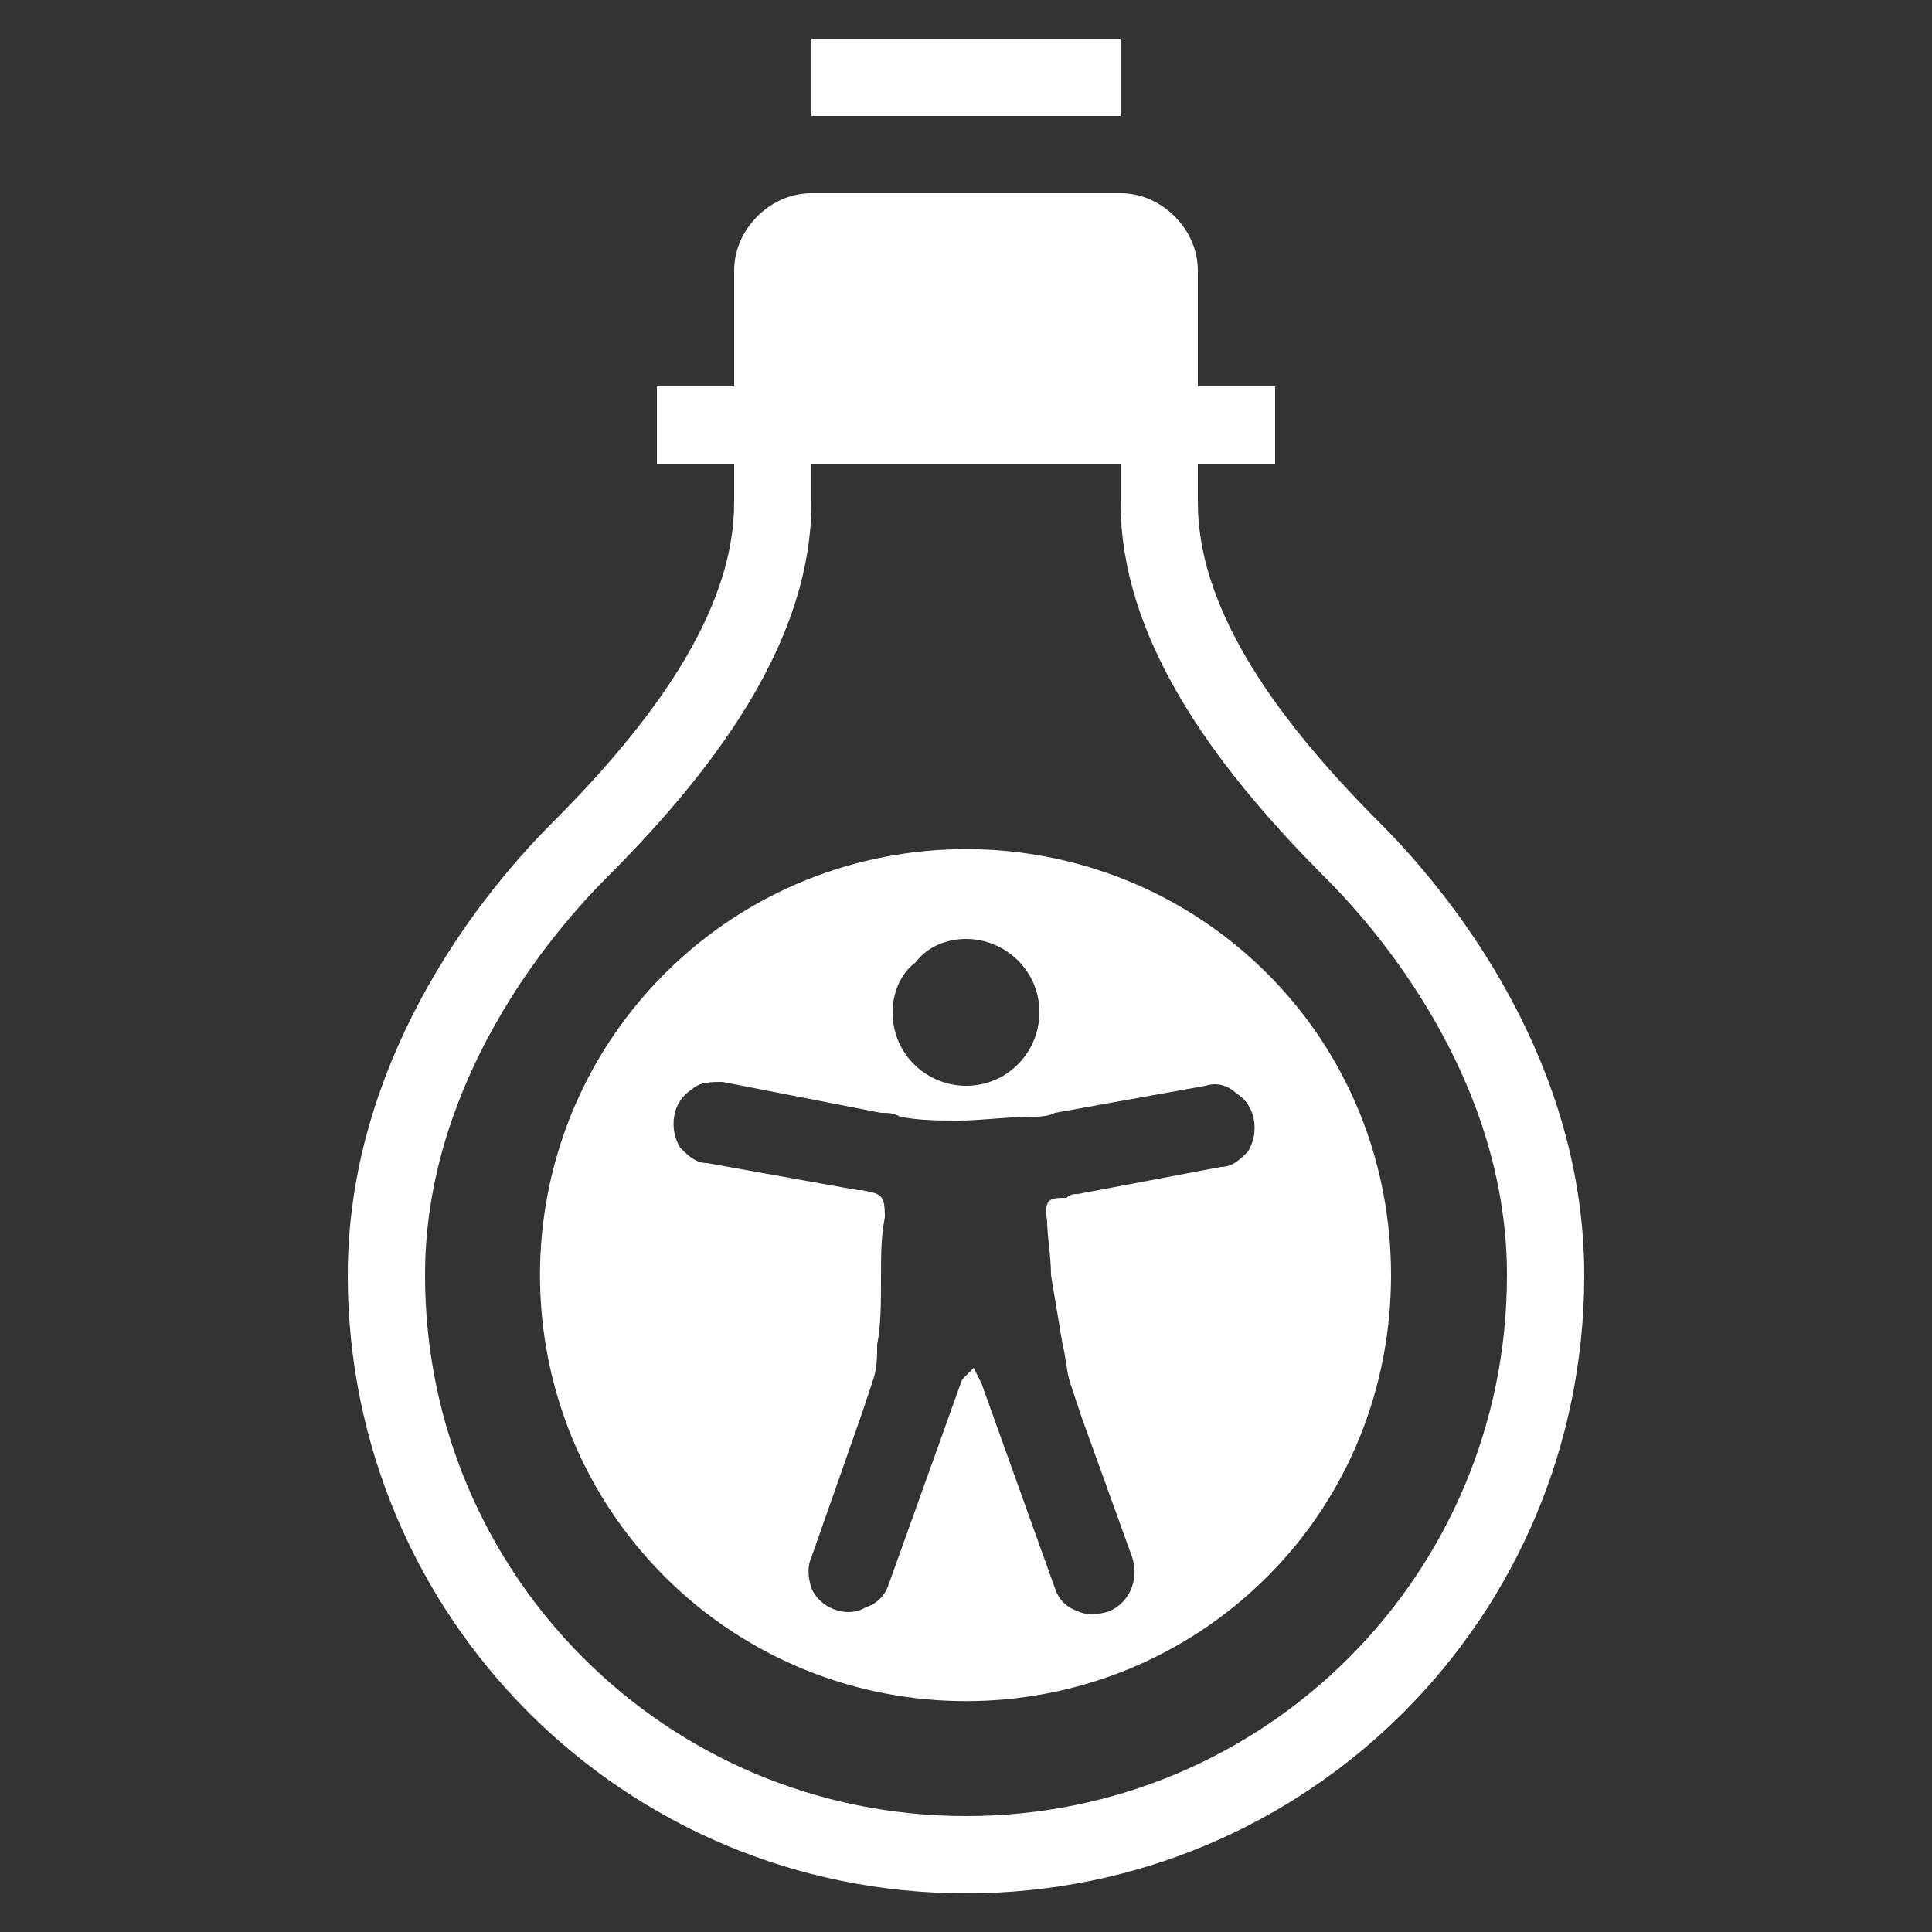
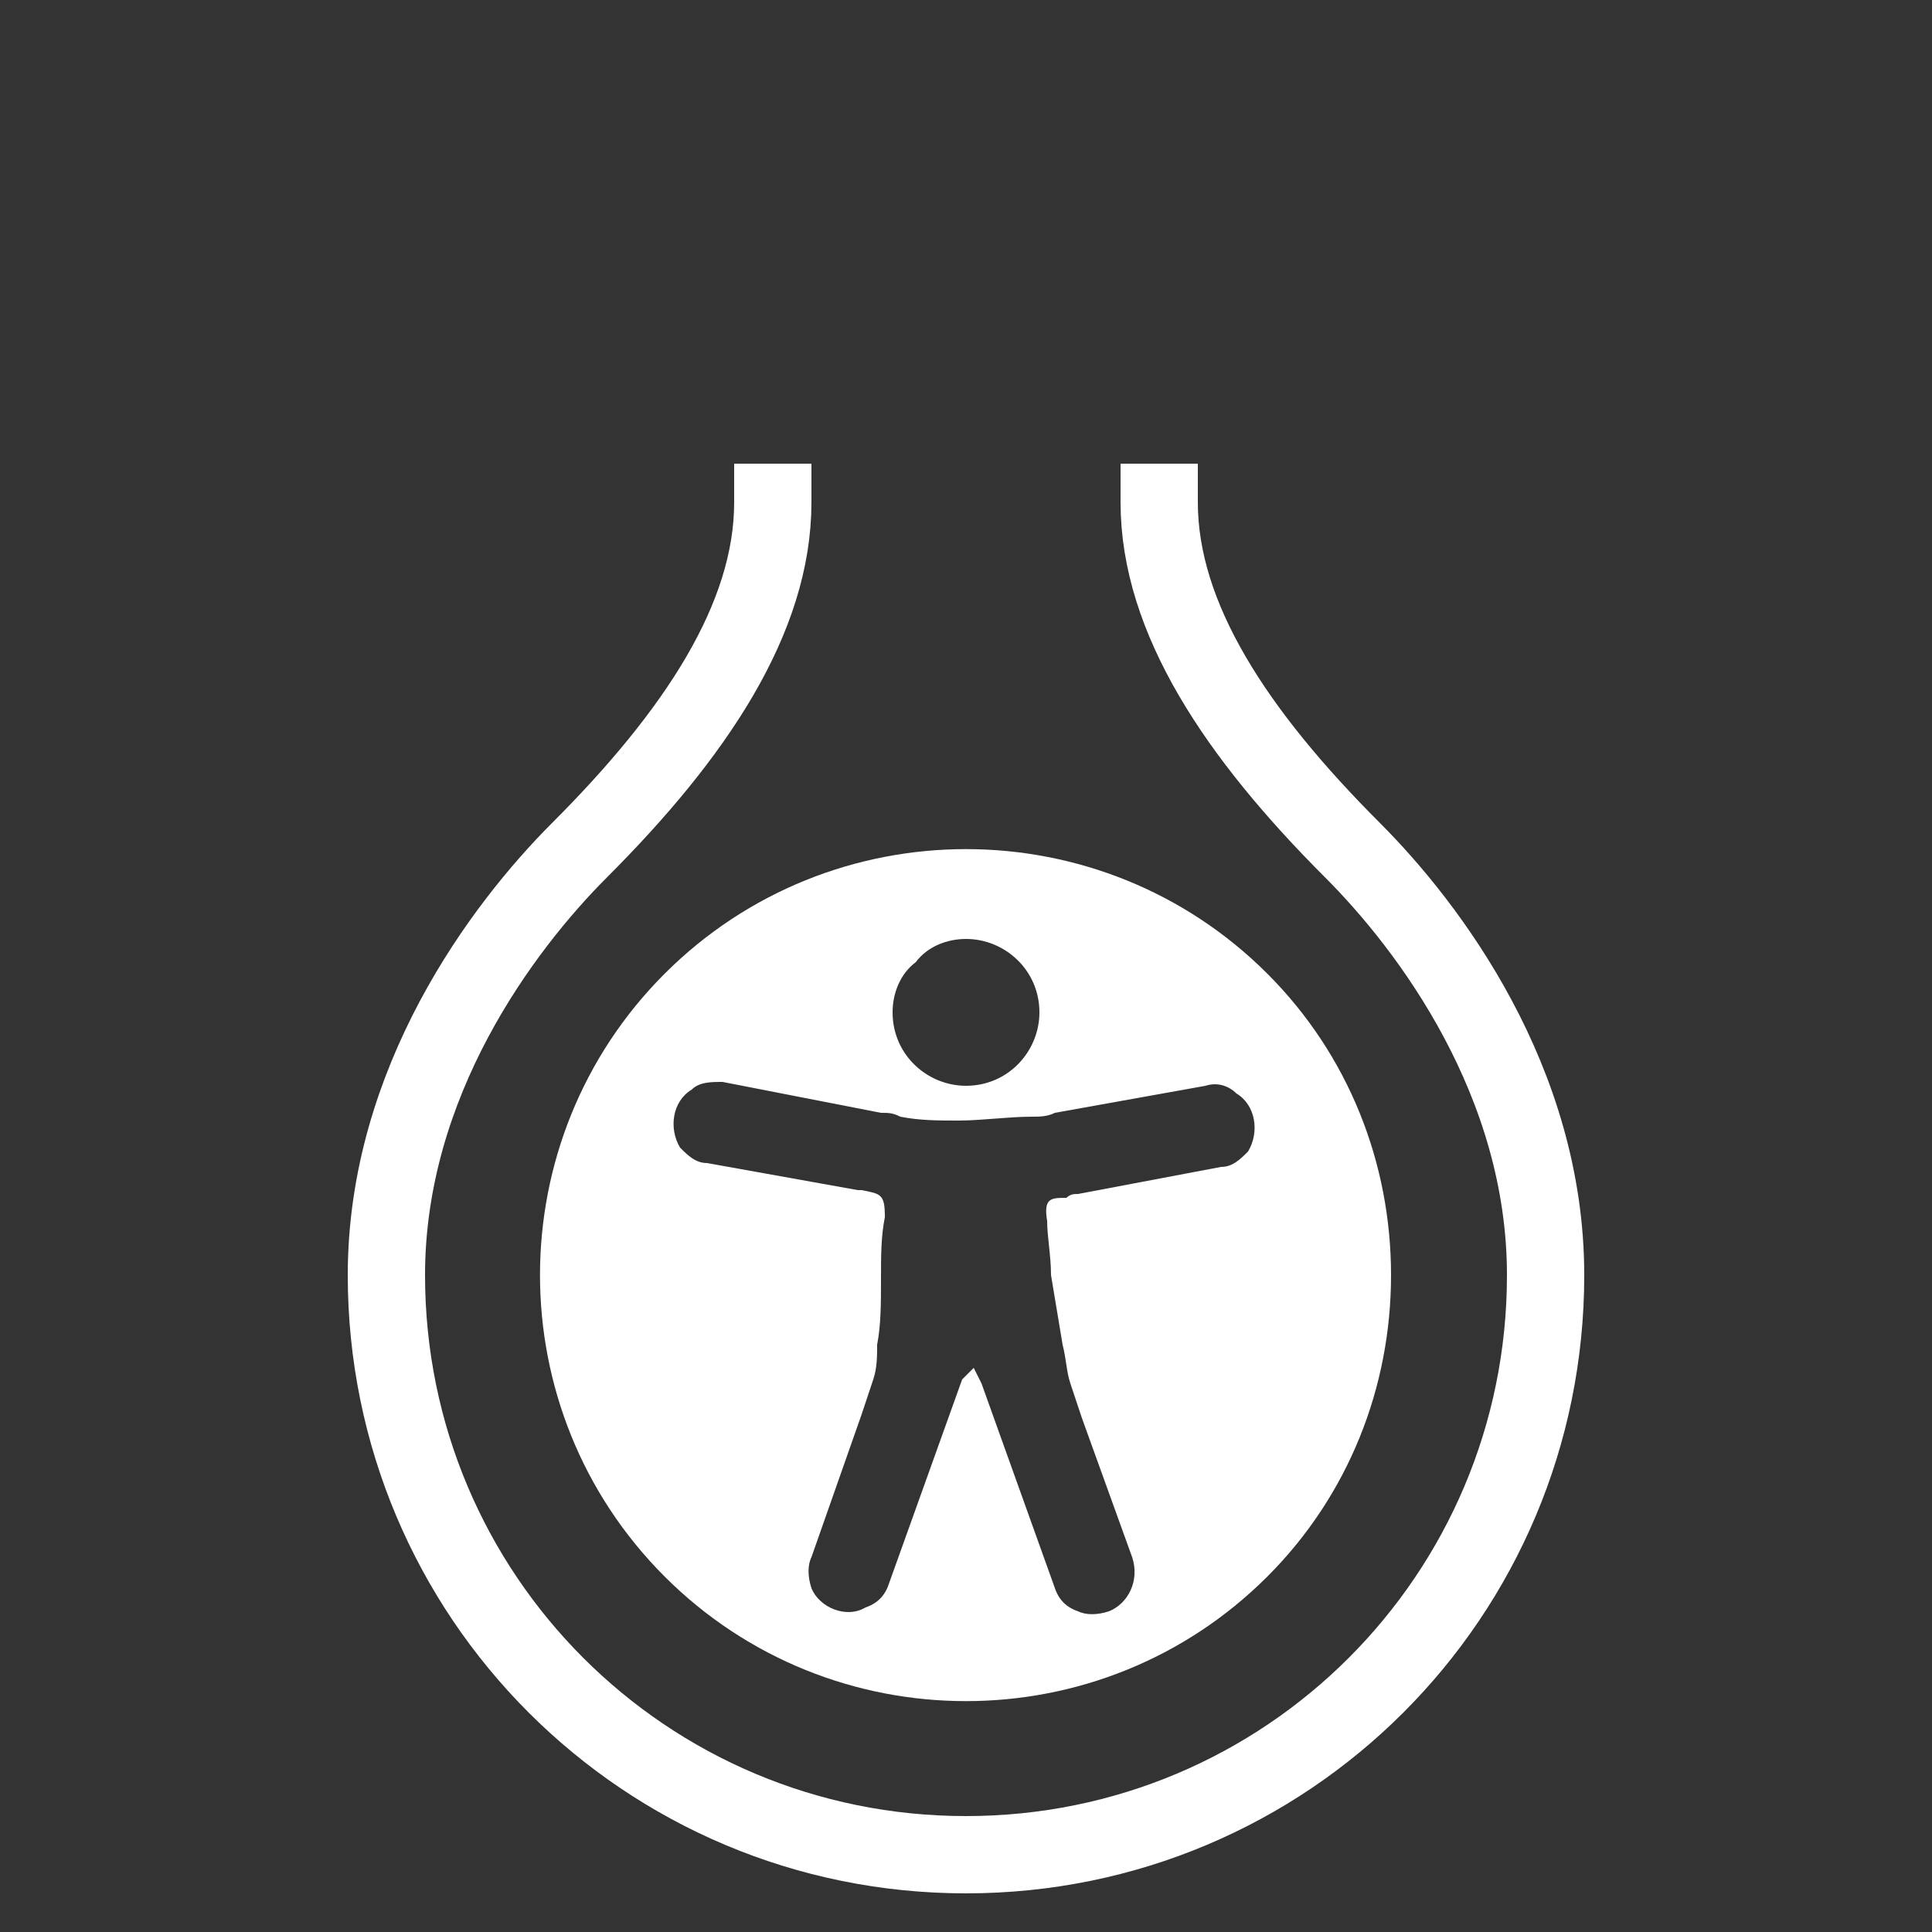
<svg xmlns="http://www.w3.org/2000/svg" version="1.1" id="Ebene_1" x="0px" y="0px" viewBox="0 0 50 50" style="enable-background:new 0 0 50 50;" xml:space="preserve">
  <rect x="0" y="0" width="50" height="50" fill="#333333" stroke="none" />
  <style type="text/css">
	.st0{fill:none;stroke:#FFFFFF;stroke-width:2;stroke-miterlimit:10;}
	.st1{fill:#FFFFFF;}
	.st2{fill:#FFFFFF;}
</style>
  <g>
    <g>
      <path class="st0" d="M30,12v1c0,3,2,6,5,9c2,2,5,6,5,11c0,8.3-6.7,15-15,15s-15-6.7-15-15c0-5,3-9,5-11c3-3,5-6,5-9v-1" />
-       <path class="st1" d="M31,12H19V7c0-0.5,0.2-1,0.6-1.4S20.5,5,21,5h8c0.5,0,1,0.2,1.4,0.6S31,6.5,31,7V12z" />
-       <line class="st0" x1="17" y1="11" x2="33" y2="11" />
-       <line class="st0" x1="21" y1="2" x2="29" y2="2" />
    </g>
    <g>
      <path class="st2" d="M24.9,35.7L23,41c-0.1,0.3-0.3,0.5-0.6,0.6c-0.5,0.3-1.2,0-1.4-0.5c-0.1-0.3-0.1-0.6,0-0.8l1.3-3.7    c0.1-0.3,0.2-0.6,0.3-0.9c0.1-0.3,0.1-0.6,0.1-0.9c0.1-0.5,0.1-1.1,0.1-1.7c0-0.6,0-1.1,0.1-1.6c0-0.6-0.1-0.6-0.6-0.7l-0.1,0    l-3.9-0.7c-0.3,0-0.5-0.2-0.7-0.4c-0.3-0.5-0.2-1.2,0.3-1.5c0.2-0.2,0.5-0.2,0.8-0.2l4.1,0.8c0.2,0,0.3,0,0.5,0.1    c0.5,0.1,1,0.1,1.5,0.1c0.6,0,1.3-0.1,1.9-0.1c0.2,0,0.4,0,0.6-0.1l3.9-0.7c0.3-0.1,0.6,0,0.8,0.2c0.5,0.3,0.6,1,0.3,1.5    c0,0,0,0,0,0c-0.2,0.2-0.4,0.4-0.7,0.4l-3.7,0.7c-0.1,0-0.2,0-0.3,0.1C27.2,31,27,31,27.1,31.6c0,0.4,0.1,0.9,0.1,1.4    c0.1,0.6,0.2,1.2,0.3,1.8c0.1,0.4,0.1,0.7,0.2,1c0.1,0.3,0.2,0.6,0.3,0.9l1.3,3.6c0.2,0.6-0.1,1.2-0.6,1.4c-0.3,0.1-0.6,0.1-0.8,0    c-0.3-0.1-0.5-0.3-0.6-0.6l-1.9-5.3l-0.2-0.4L24.9,35.7L24.9,35.7z M25,24.3c1,0,1.9,0.8,1.9,1.9c0,1-0.8,1.9-1.9,1.9    c-1,0-1.9-0.8-1.9-1.9c0-0.5,0.2-1,0.6-1.3C24,24.5,24.5,24.3,25,24.3z M32.8,25.2c-4.3-4.3-11.3-4.3-15.6,0s-4.3,11.3,0,15.6    s11.3,4.3,15.6,0c2.1-2.1,3.2-4.9,3.2-7.8C36,30.1,34.9,27.3,32.8,25.2z" />
    </g>
  </g>
</svg>